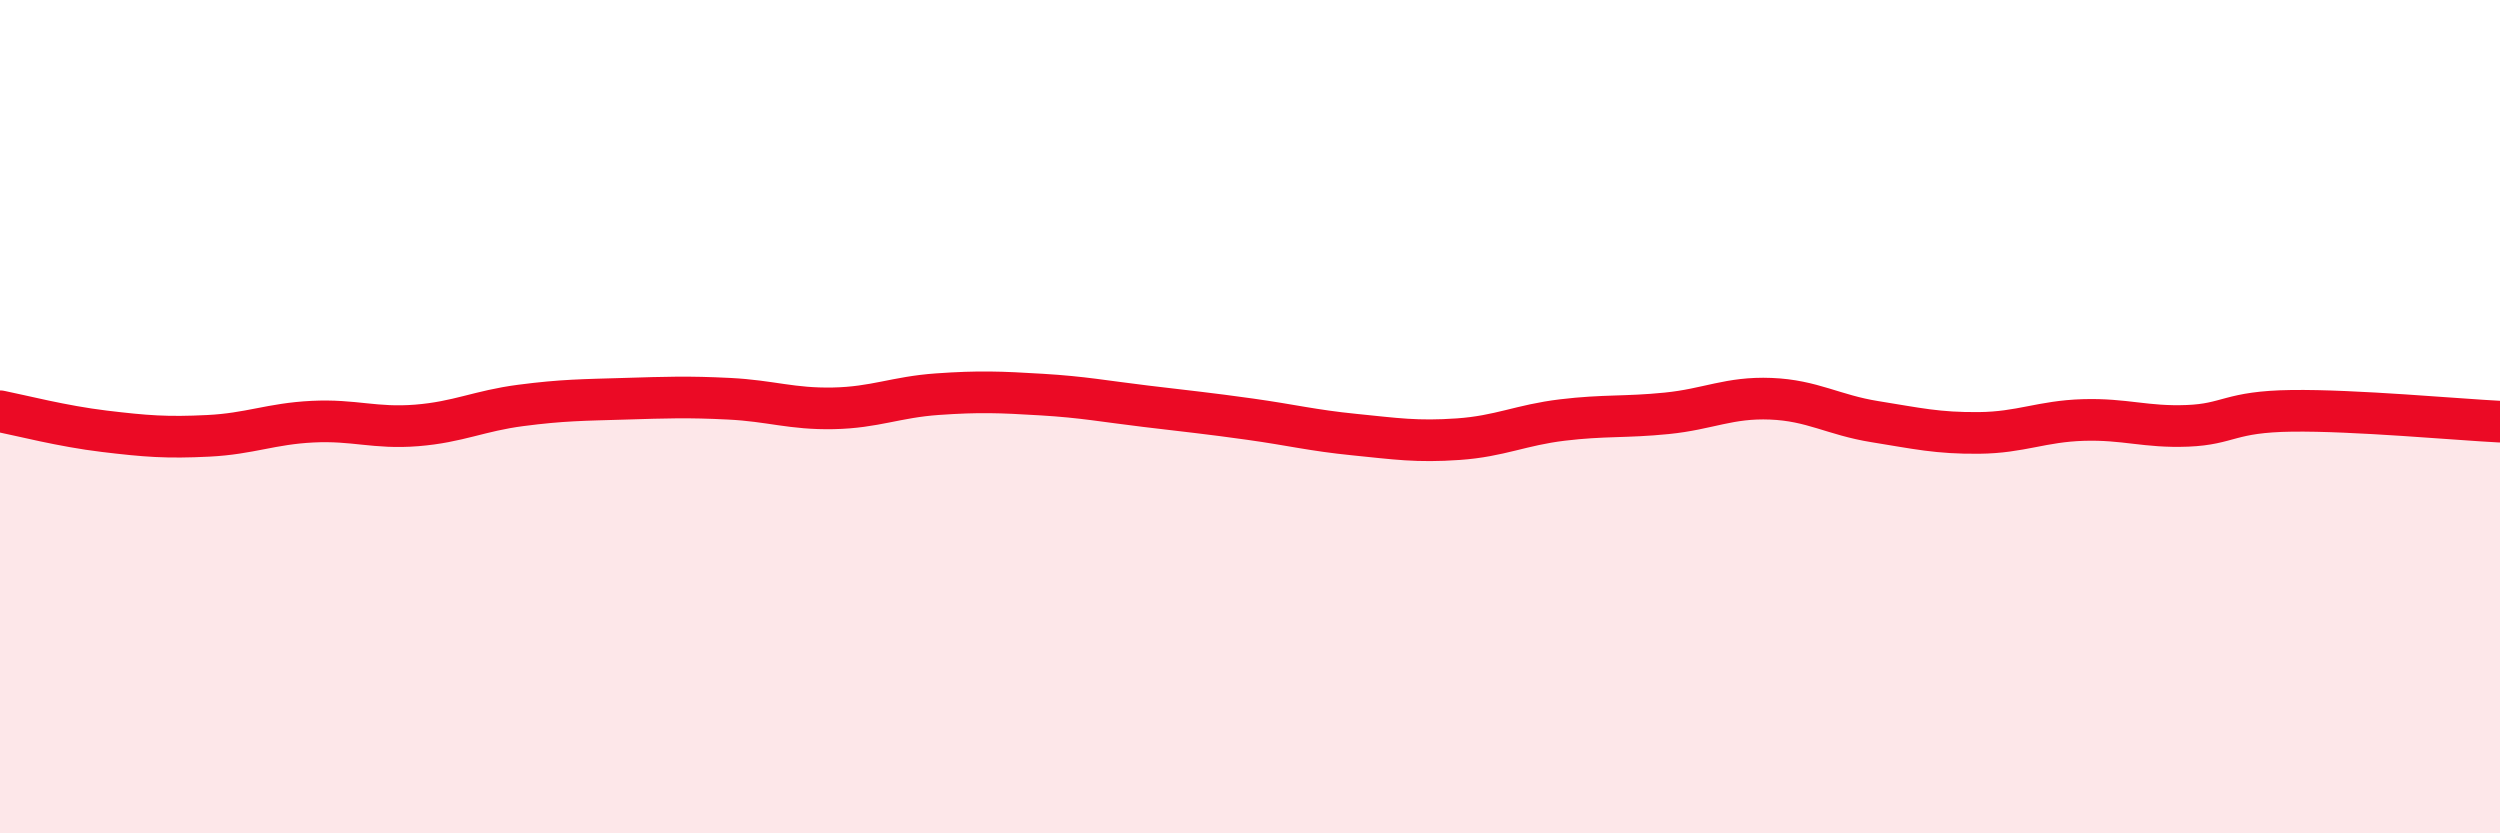
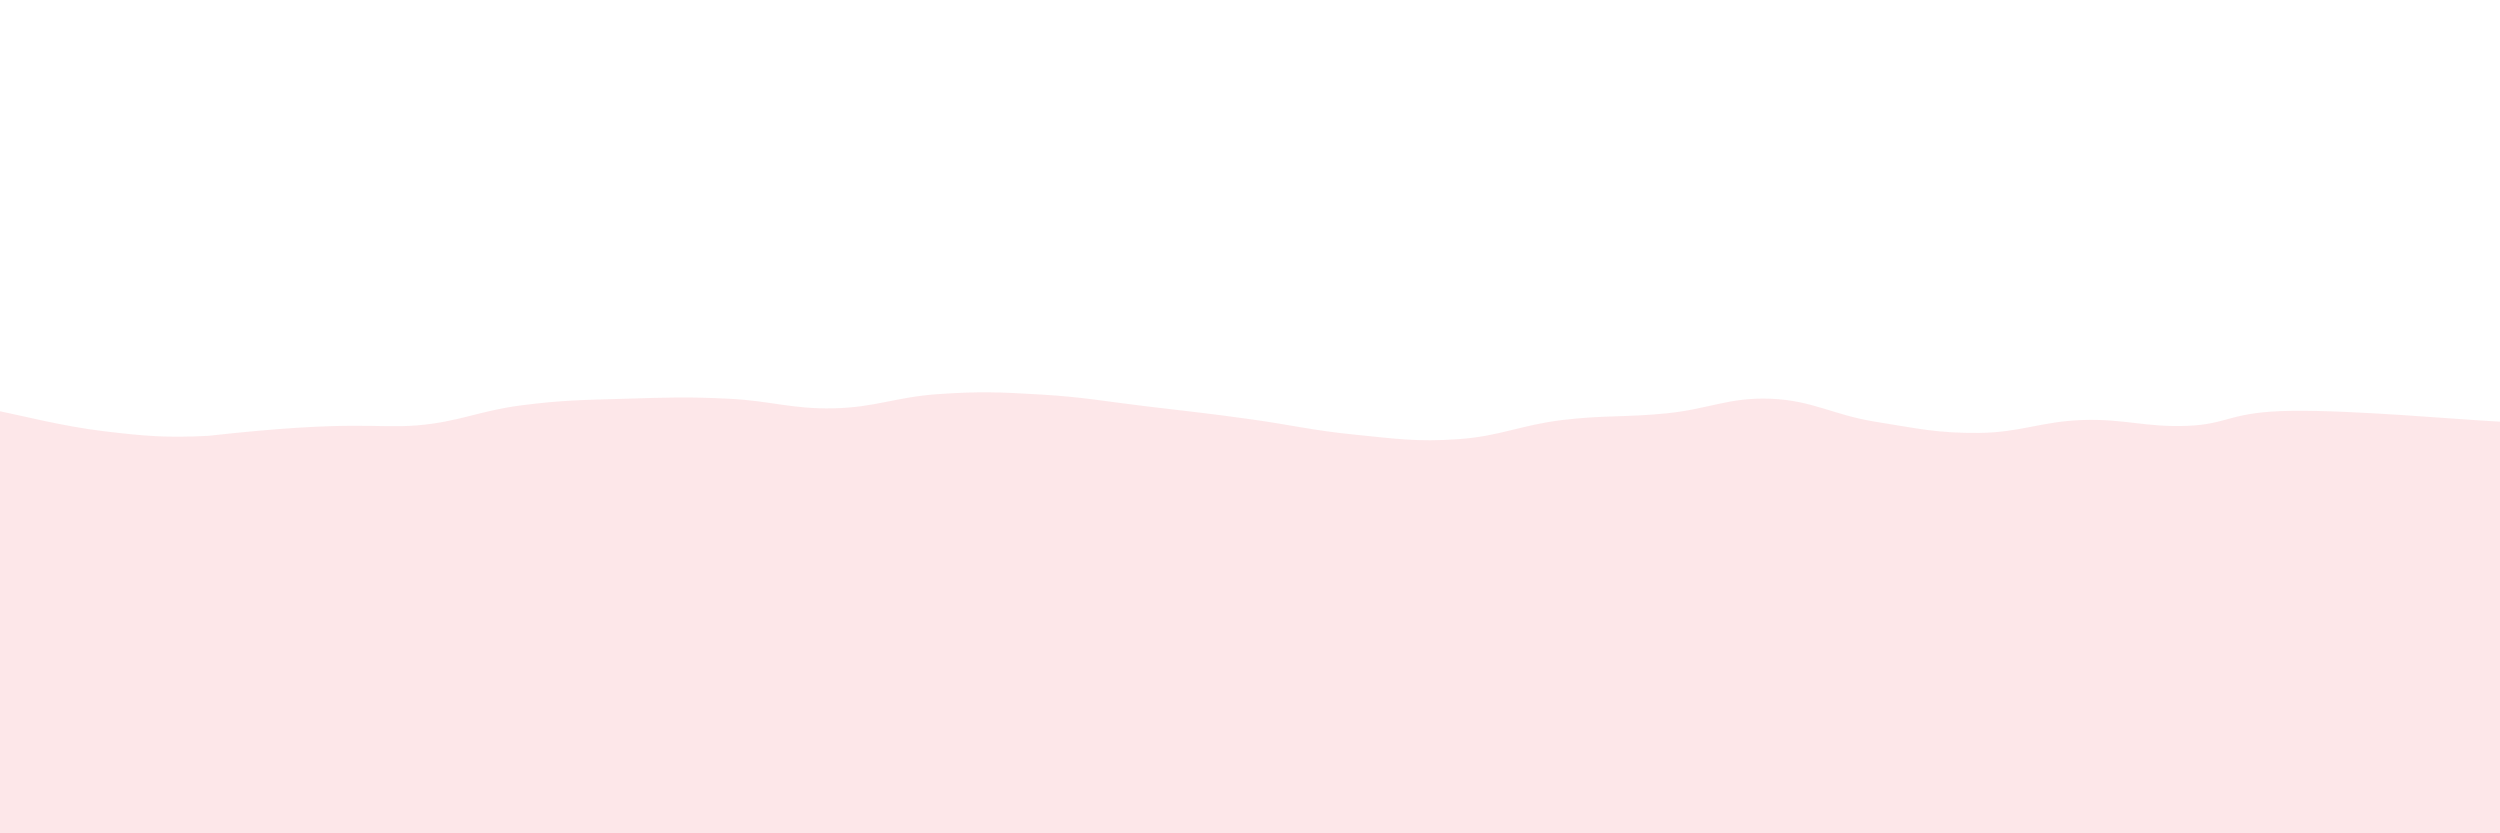
<svg xmlns="http://www.w3.org/2000/svg" width="60" height="20" viewBox="0 0 60 20">
-   <path d="M 0,9.87 C 0.5,9.97 1.5,10.23 2.5,10.35 C 3.5,10.47 4,10.51 5,10.46 C 6,10.41 6.5,10.17 7.5,10.12 C 8.5,10.07 9,10.29 10,10.21 C 11,10.13 11.5,9.86 12.5,9.73 C 13.5,9.6 14,9.6 15,9.57 C 16,9.54 16.5,9.52 17.5,9.57 C 18.5,9.62 19,9.82 20,9.8 C 21,9.78 21.5,9.53 22.5,9.46 C 23.5,9.39 24,9.41 25,9.47 C 26,9.53 26.5,9.63 27.5,9.75 C 28.5,9.87 29,9.92 30,10.06 C 31,10.2 31.5,10.33 32.5,10.43 C 33.5,10.53 34,10.61 35,10.54 C 36,10.47 36.5,10.2 37.5,10.08 C 38.5,9.96 39,10.02 40,9.92 C 41,9.82 41.5,9.53 42.5,9.57 C 43.5,9.61 44,9.96 45,10.12 C 46,10.28 46.5,10.4 47.5,10.39 C 48.5,10.38 49,10.11 50,10.08 C 51,10.05 51.5,10.26 52.5,10.22 C 53.5,10.18 53.5,9.88 55,9.86 C 56.5,9.84 59,10.07 60,10.12L60 20L0 20Z" fill="#EB0A25" opacity="0.1" stroke-linecap="round" stroke-linejoin="round" />
-   <path d="M 0,9.87 C 0.5,9.97 1.5,10.23 2.5,10.35 C 3.5,10.47 4,10.51 5,10.46 C 6,10.41 6.5,10.17 7.5,10.12 C 8.5,10.07 9,10.29 10,10.21 C 11,10.13 11.5,9.86 12.5,9.73 C 13.5,9.6 14,9.6 15,9.57 C 16,9.54 16.5,9.52 17.5,9.57 C 18.5,9.62 19,9.82 20,9.8 C 21,9.78 21.5,9.53 22.5,9.46 C 23.5,9.39 24,9.41 25,9.47 C 26,9.53 26.5,9.63 27.5,9.75 C 28.5,9.87 29,9.92 30,10.06 C 31,10.2 31.5,10.33 32.5,10.43 C 33.5,10.53 34,10.61 35,10.54 C 36,10.47 36.5,10.2 37.5,10.08 C 38.5,9.96 39,10.02 40,9.92 C 41,9.82 41.5,9.53 42.5,9.57 C 43.5,9.61 44,9.96 45,10.12 C 46,10.28 46.5,10.4 47.5,10.39 C 48.5,10.38 49,10.11 50,10.08 C 51,10.05 51.5,10.26 52.5,10.22 C 53.5,10.18 53.5,9.88 55,9.86 C 56.5,9.84 59,10.07 60,10.12" stroke="#EB0A25" stroke-width="1" fill="none" stroke-linecap="round" stroke-linejoin="round" />
+   <path d="M 0,9.87 C 0.5,9.97 1.5,10.23 2.5,10.35 C 3.5,10.47 4,10.51 5,10.46 C 8.5,10.07 9,10.29 10,10.21 C 11,10.13 11.5,9.86 12.5,9.73 C 13.5,9.6 14,9.6 15,9.57 C 16,9.54 16.5,9.52 17.5,9.57 C 18.5,9.62 19,9.82 20,9.8 C 21,9.78 21.5,9.53 22.5,9.46 C 23.5,9.39 24,9.41 25,9.47 C 26,9.53 26.5,9.63 27.5,9.75 C 28.5,9.87 29,9.92 30,10.06 C 31,10.2 31.5,10.33 32.5,10.43 C 33.5,10.53 34,10.61 35,10.54 C 36,10.47 36.5,10.2 37.5,10.08 C 38.5,9.96 39,10.02 40,9.92 C 41,9.82 41.5,9.53 42.5,9.57 C 43.5,9.61 44,9.96 45,10.12 C 46,10.28 46.5,10.4 47.5,10.39 C 48.5,10.38 49,10.11 50,10.08 C 51,10.05 51.5,10.26 52.5,10.22 C 53.5,10.18 53.5,9.88 55,9.86 C 56.5,9.84 59,10.07 60,10.12L60 20L0 20Z" fill="#EB0A25" opacity="0.1" stroke-linecap="round" stroke-linejoin="round" />
</svg>